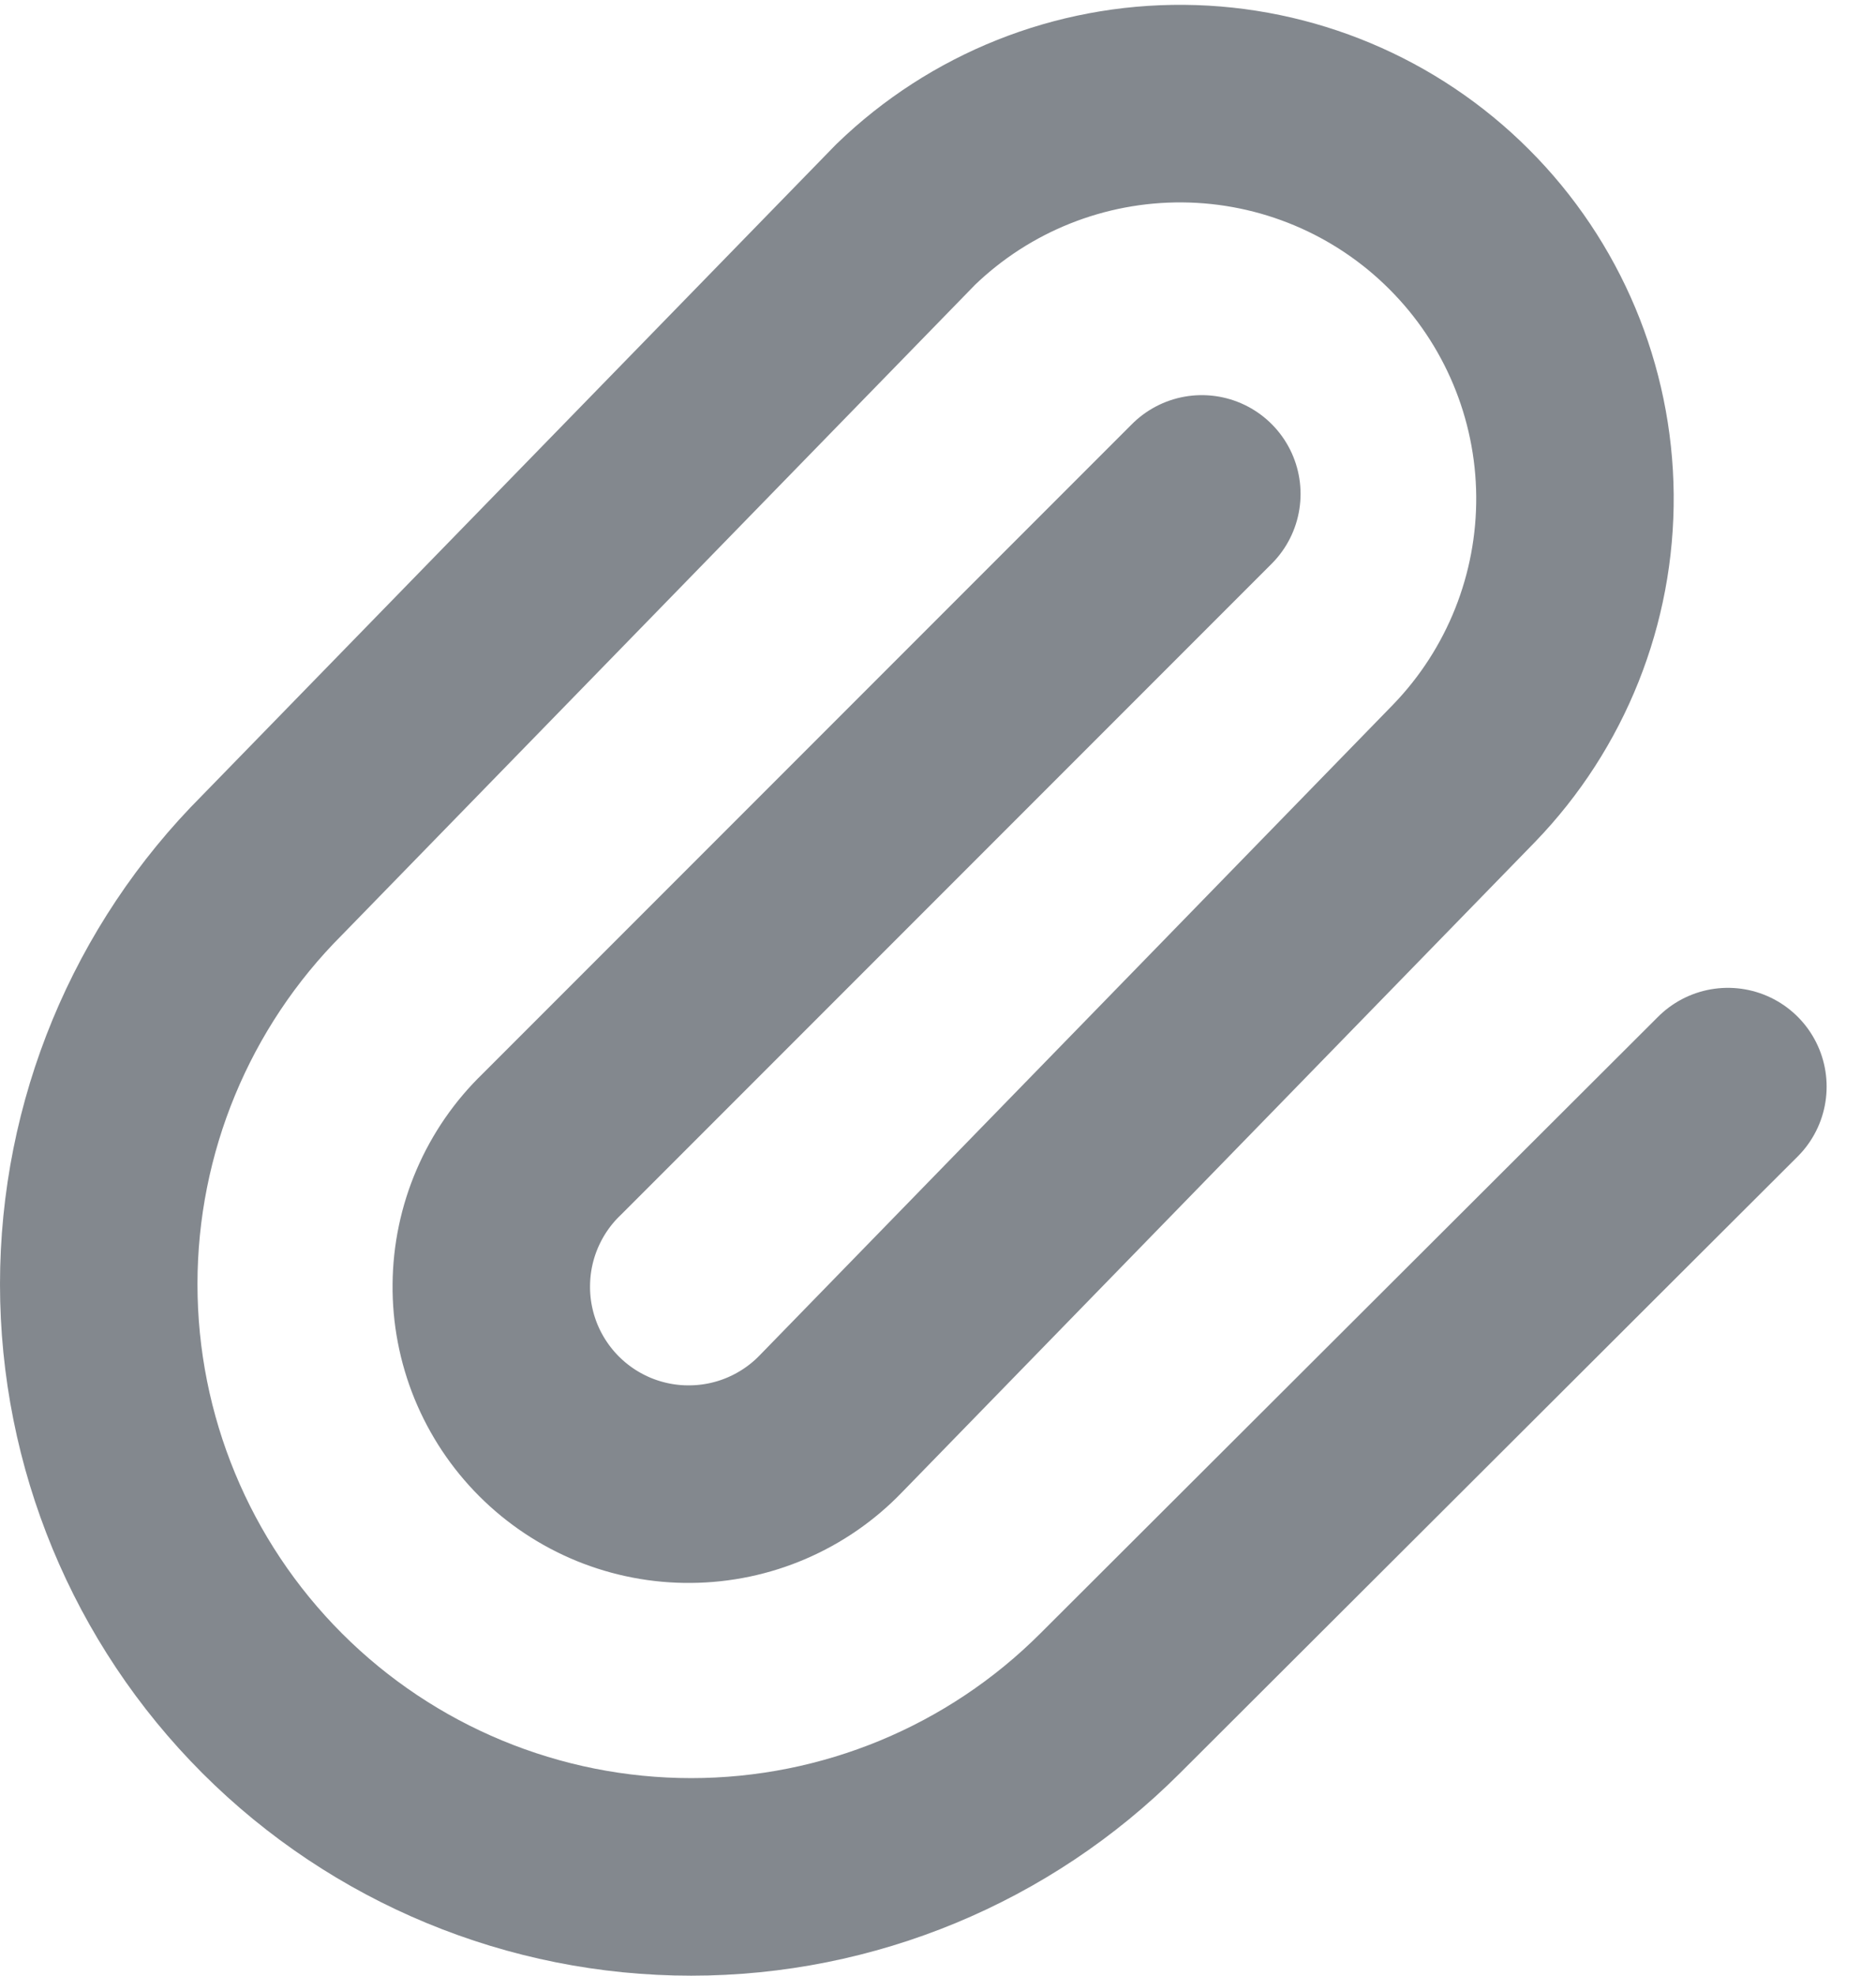
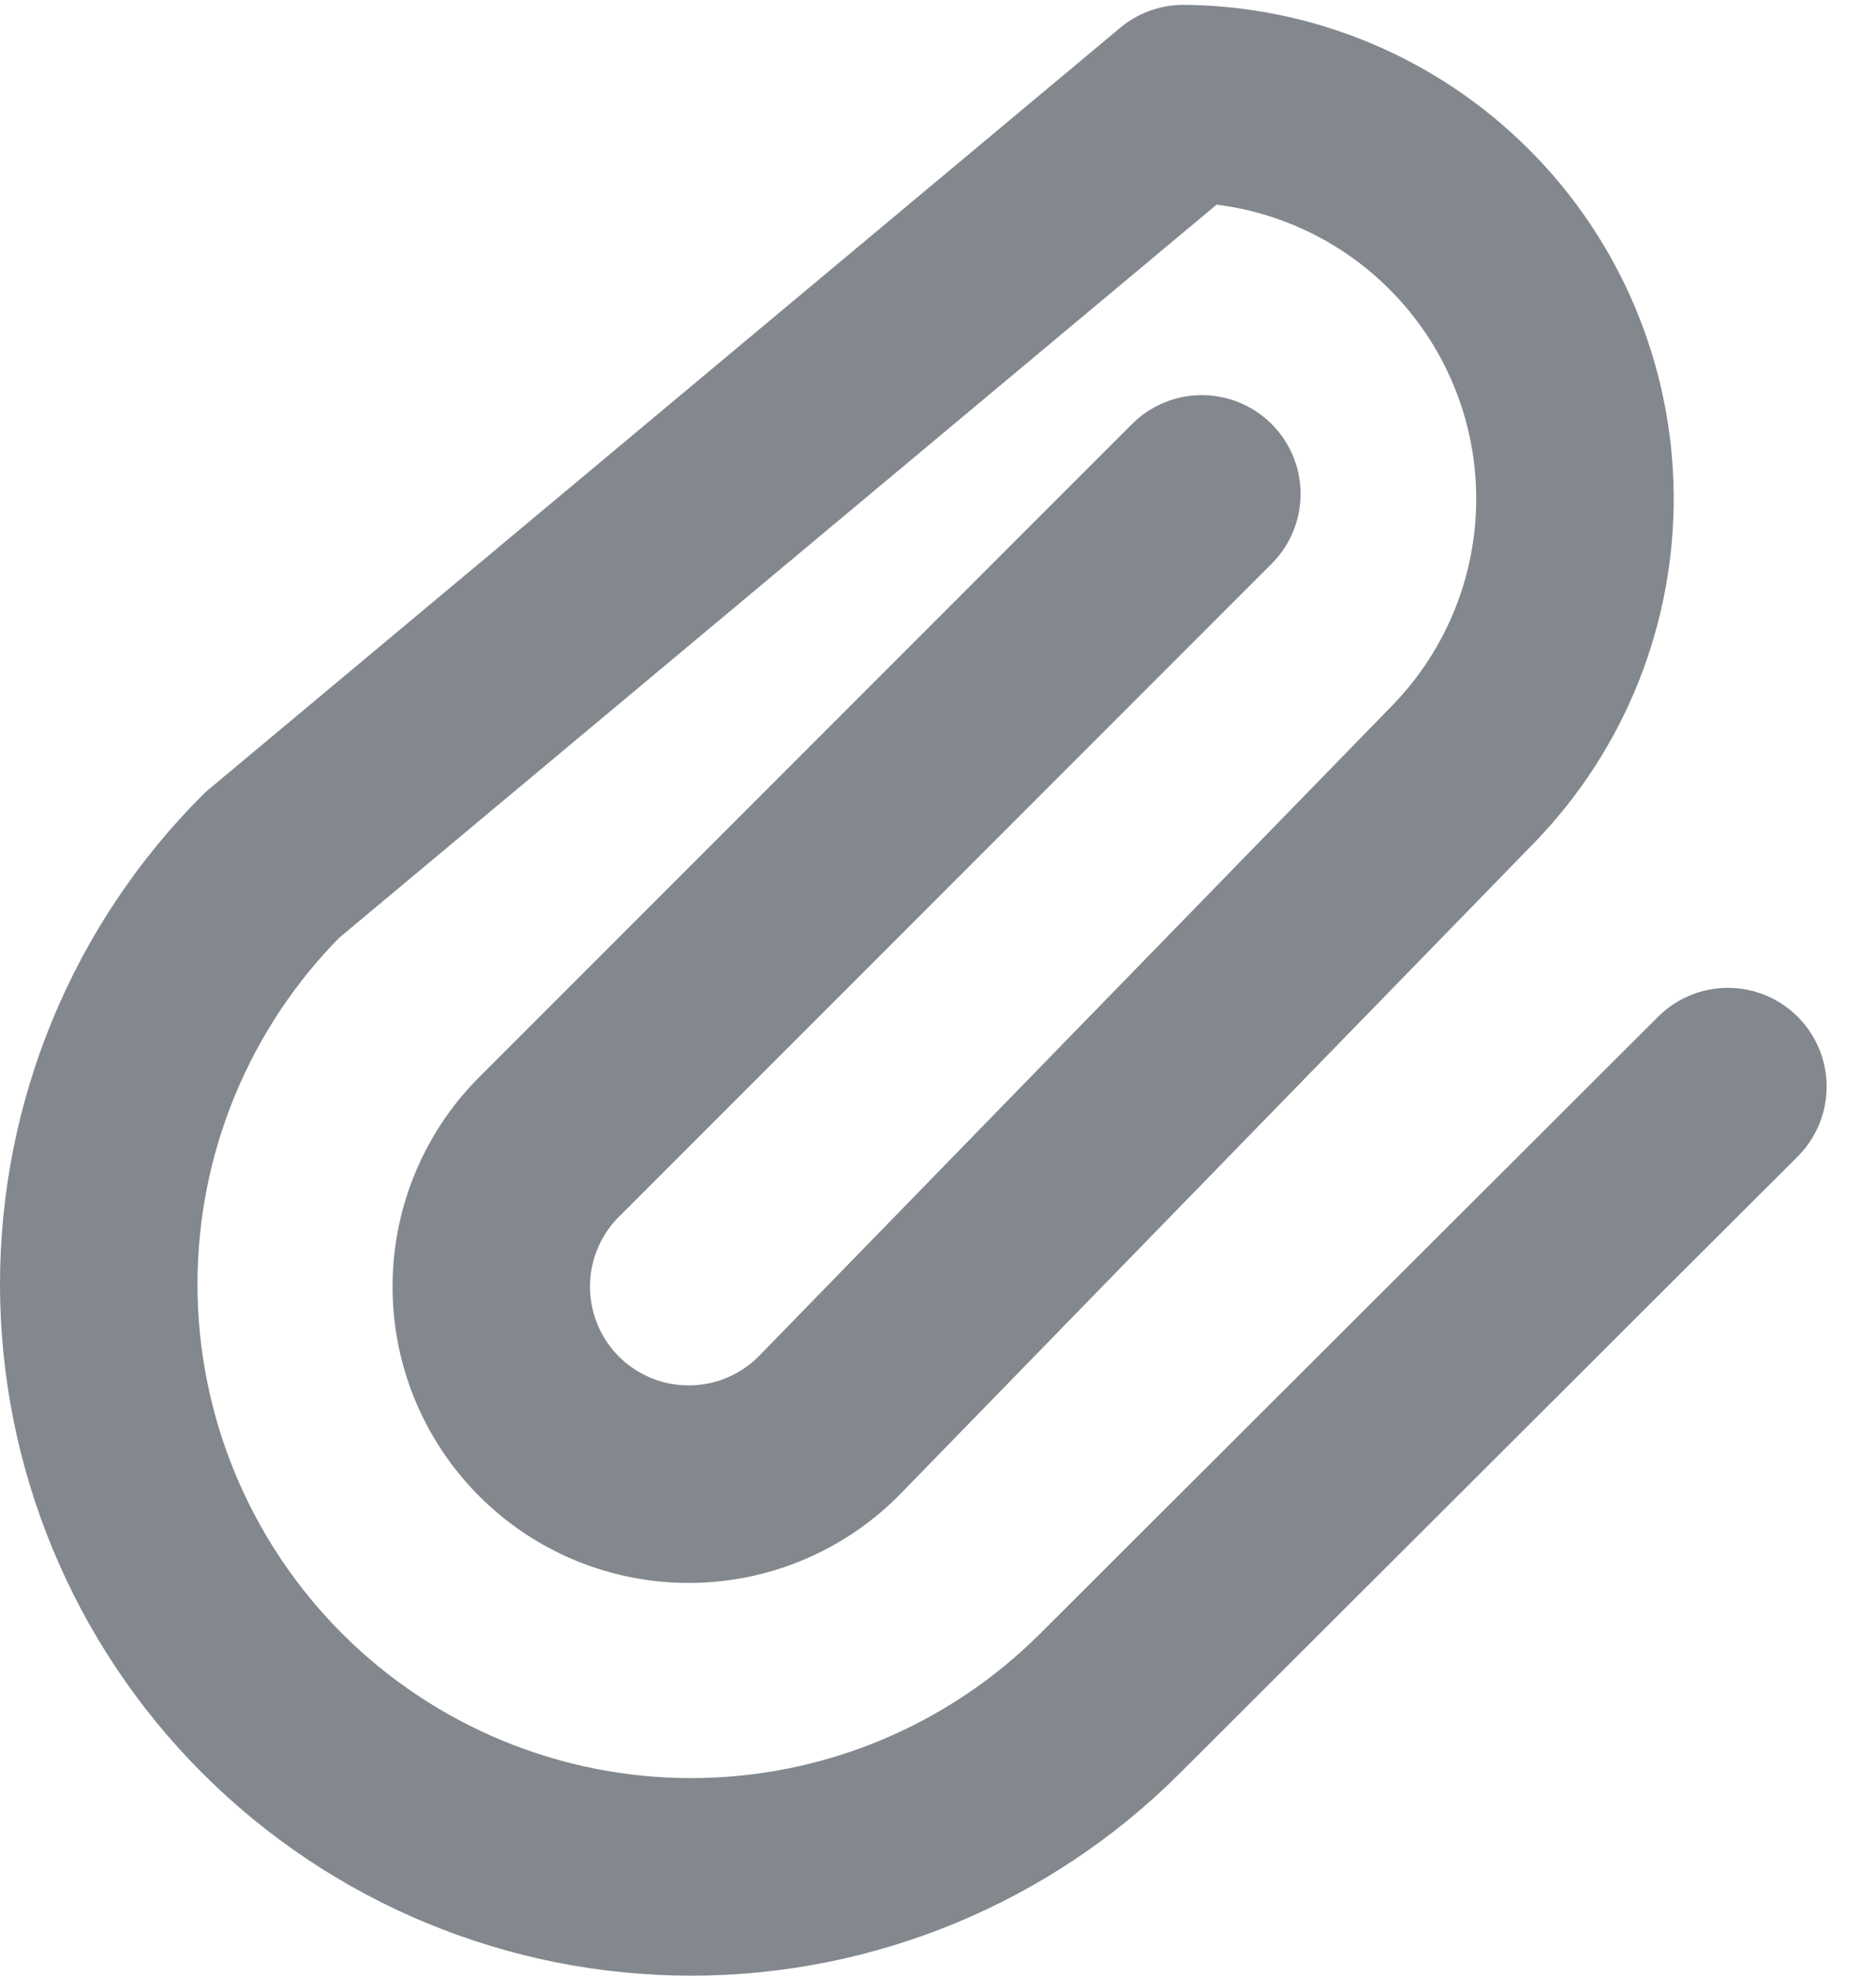
<svg xmlns="http://www.w3.org/2000/svg" width="19" height="20" viewBox="0 0 19 20" fill="none">
-   <path d="M12.172 5L5.586 11.586C5.395 11.77 5.243 11.991 5.138 12.235C5.033 12.479 4.978 12.742 4.976 13.007C4.973 13.273 5.024 13.536 5.124 13.782C5.225 14.028 5.373 14.251 5.561 14.439C5.749 14.627 5.972 14.775 6.218 14.876C6.464 14.976 6.727 15.027 6.993 15.024C7.258 15.022 7.521 14.967 7.765 14.862C8.009 14.757 8.23 14.605 8.414 14.414L14.828 7.828C15.557 7.074 15.96 6.063 15.951 5.014C15.942 3.966 15.521 2.962 14.779 2.221C14.038 1.479 13.034 1.058 11.986 1.049C10.937 1.04 9.926 1.443 9.172 2.172L2.757 8.757C1.632 9.882 1 11.409 1 13C1 14.591 1.632 16.118 2.757 17.243C3.882 18.368 5.409 19 7 19C8.591 19 10.118 18.368 11.243 17.243L17.5 11" stroke="#08131E" stroke-opacity="0.5" stroke-width="2" stroke-linecap="round" stroke-linejoin="round" />
+   <path d="M12.172 5L5.586 11.586C5.395 11.77 5.243 11.991 5.138 12.235C5.033 12.479 4.978 12.742 4.976 13.007C4.973 13.273 5.024 13.536 5.124 13.782C5.225 14.028 5.373 14.251 5.561 14.439C5.749 14.627 5.972 14.775 6.218 14.876C6.464 14.976 6.727 15.027 6.993 15.024C7.258 15.022 7.521 14.967 7.765 14.862C8.009 14.757 8.23 14.605 8.414 14.414L14.828 7.828C15.557 7.074 15.96 6.063 15.951 5.014C15.942 3.966 15.521 2.962 14.779 2.221C14.038 1.479 13.034 1.058 11.986 1.049L2.757 8.757C1.632 9.882 1 11.409 1 13C1 14.591 1.632 16.118 2.757 17.243C3.882 18.368 5.409 19 7 19C8.591 19 10.118 18.368 11.243 17.243L17.5 11" stroke="#08131E" stroke-opacity="0.5" stroke-width="2" stroke-linecap="round" stroke-linejoin="round" />
</svg>